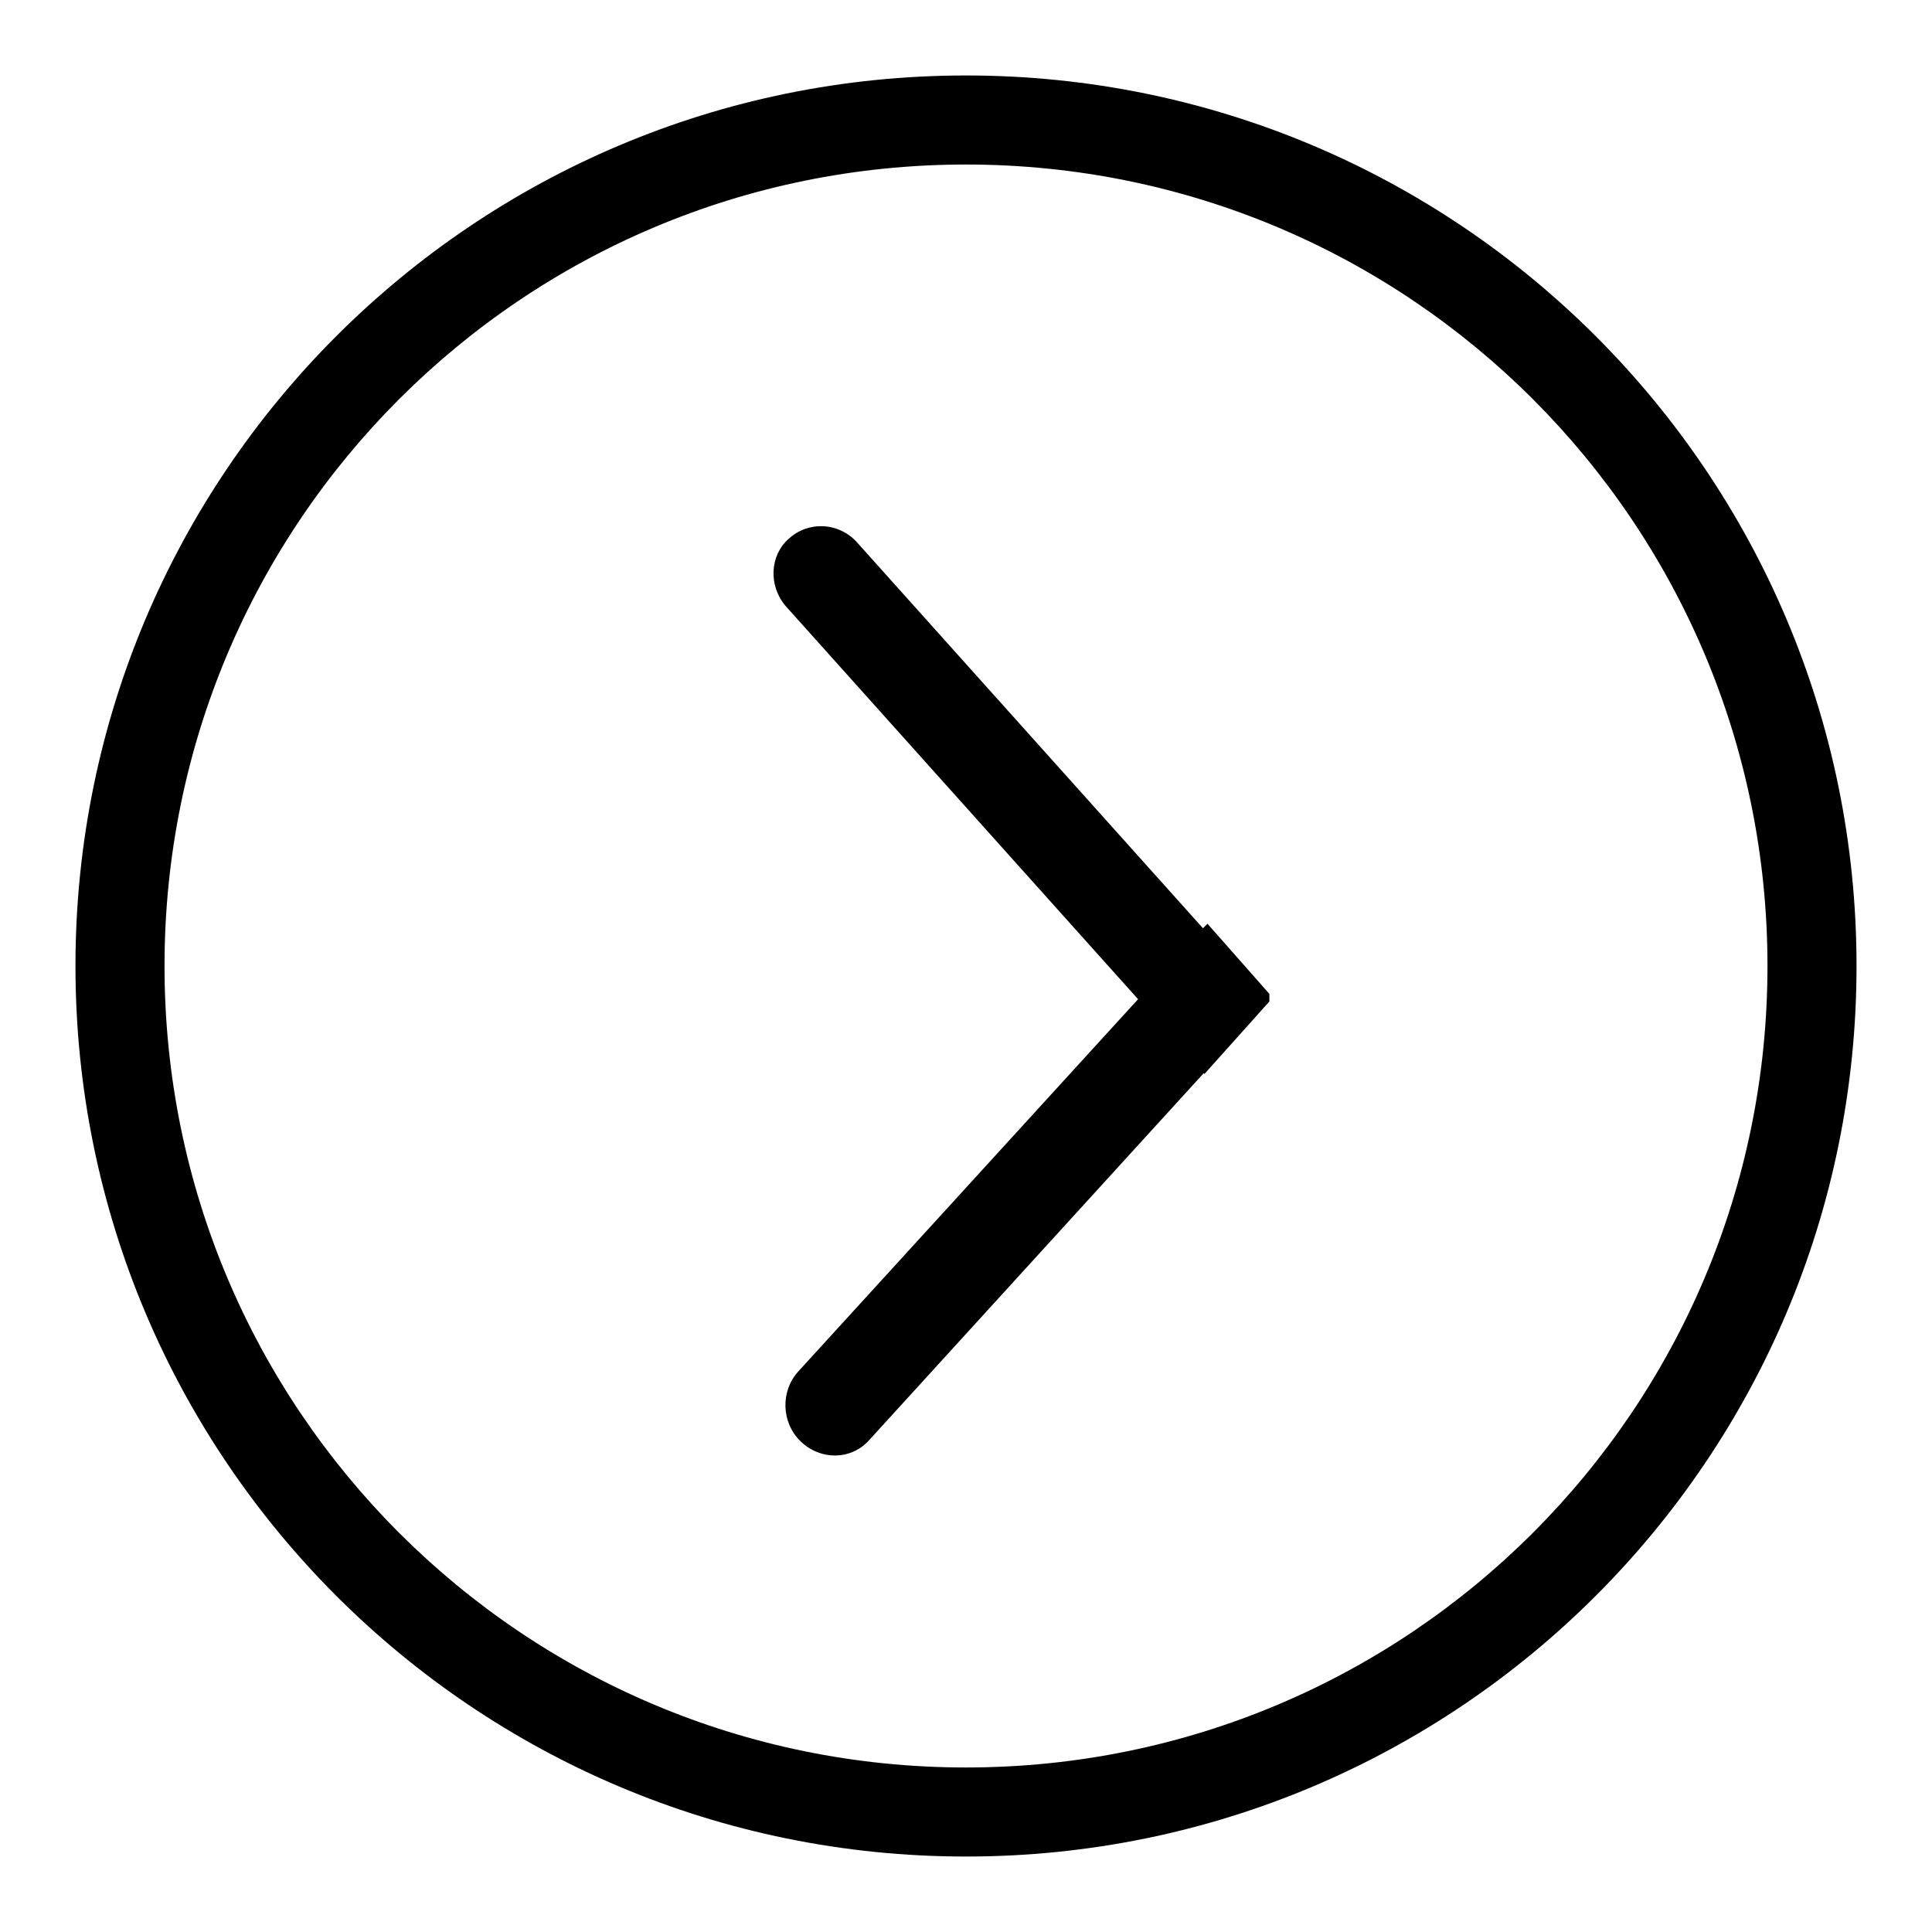
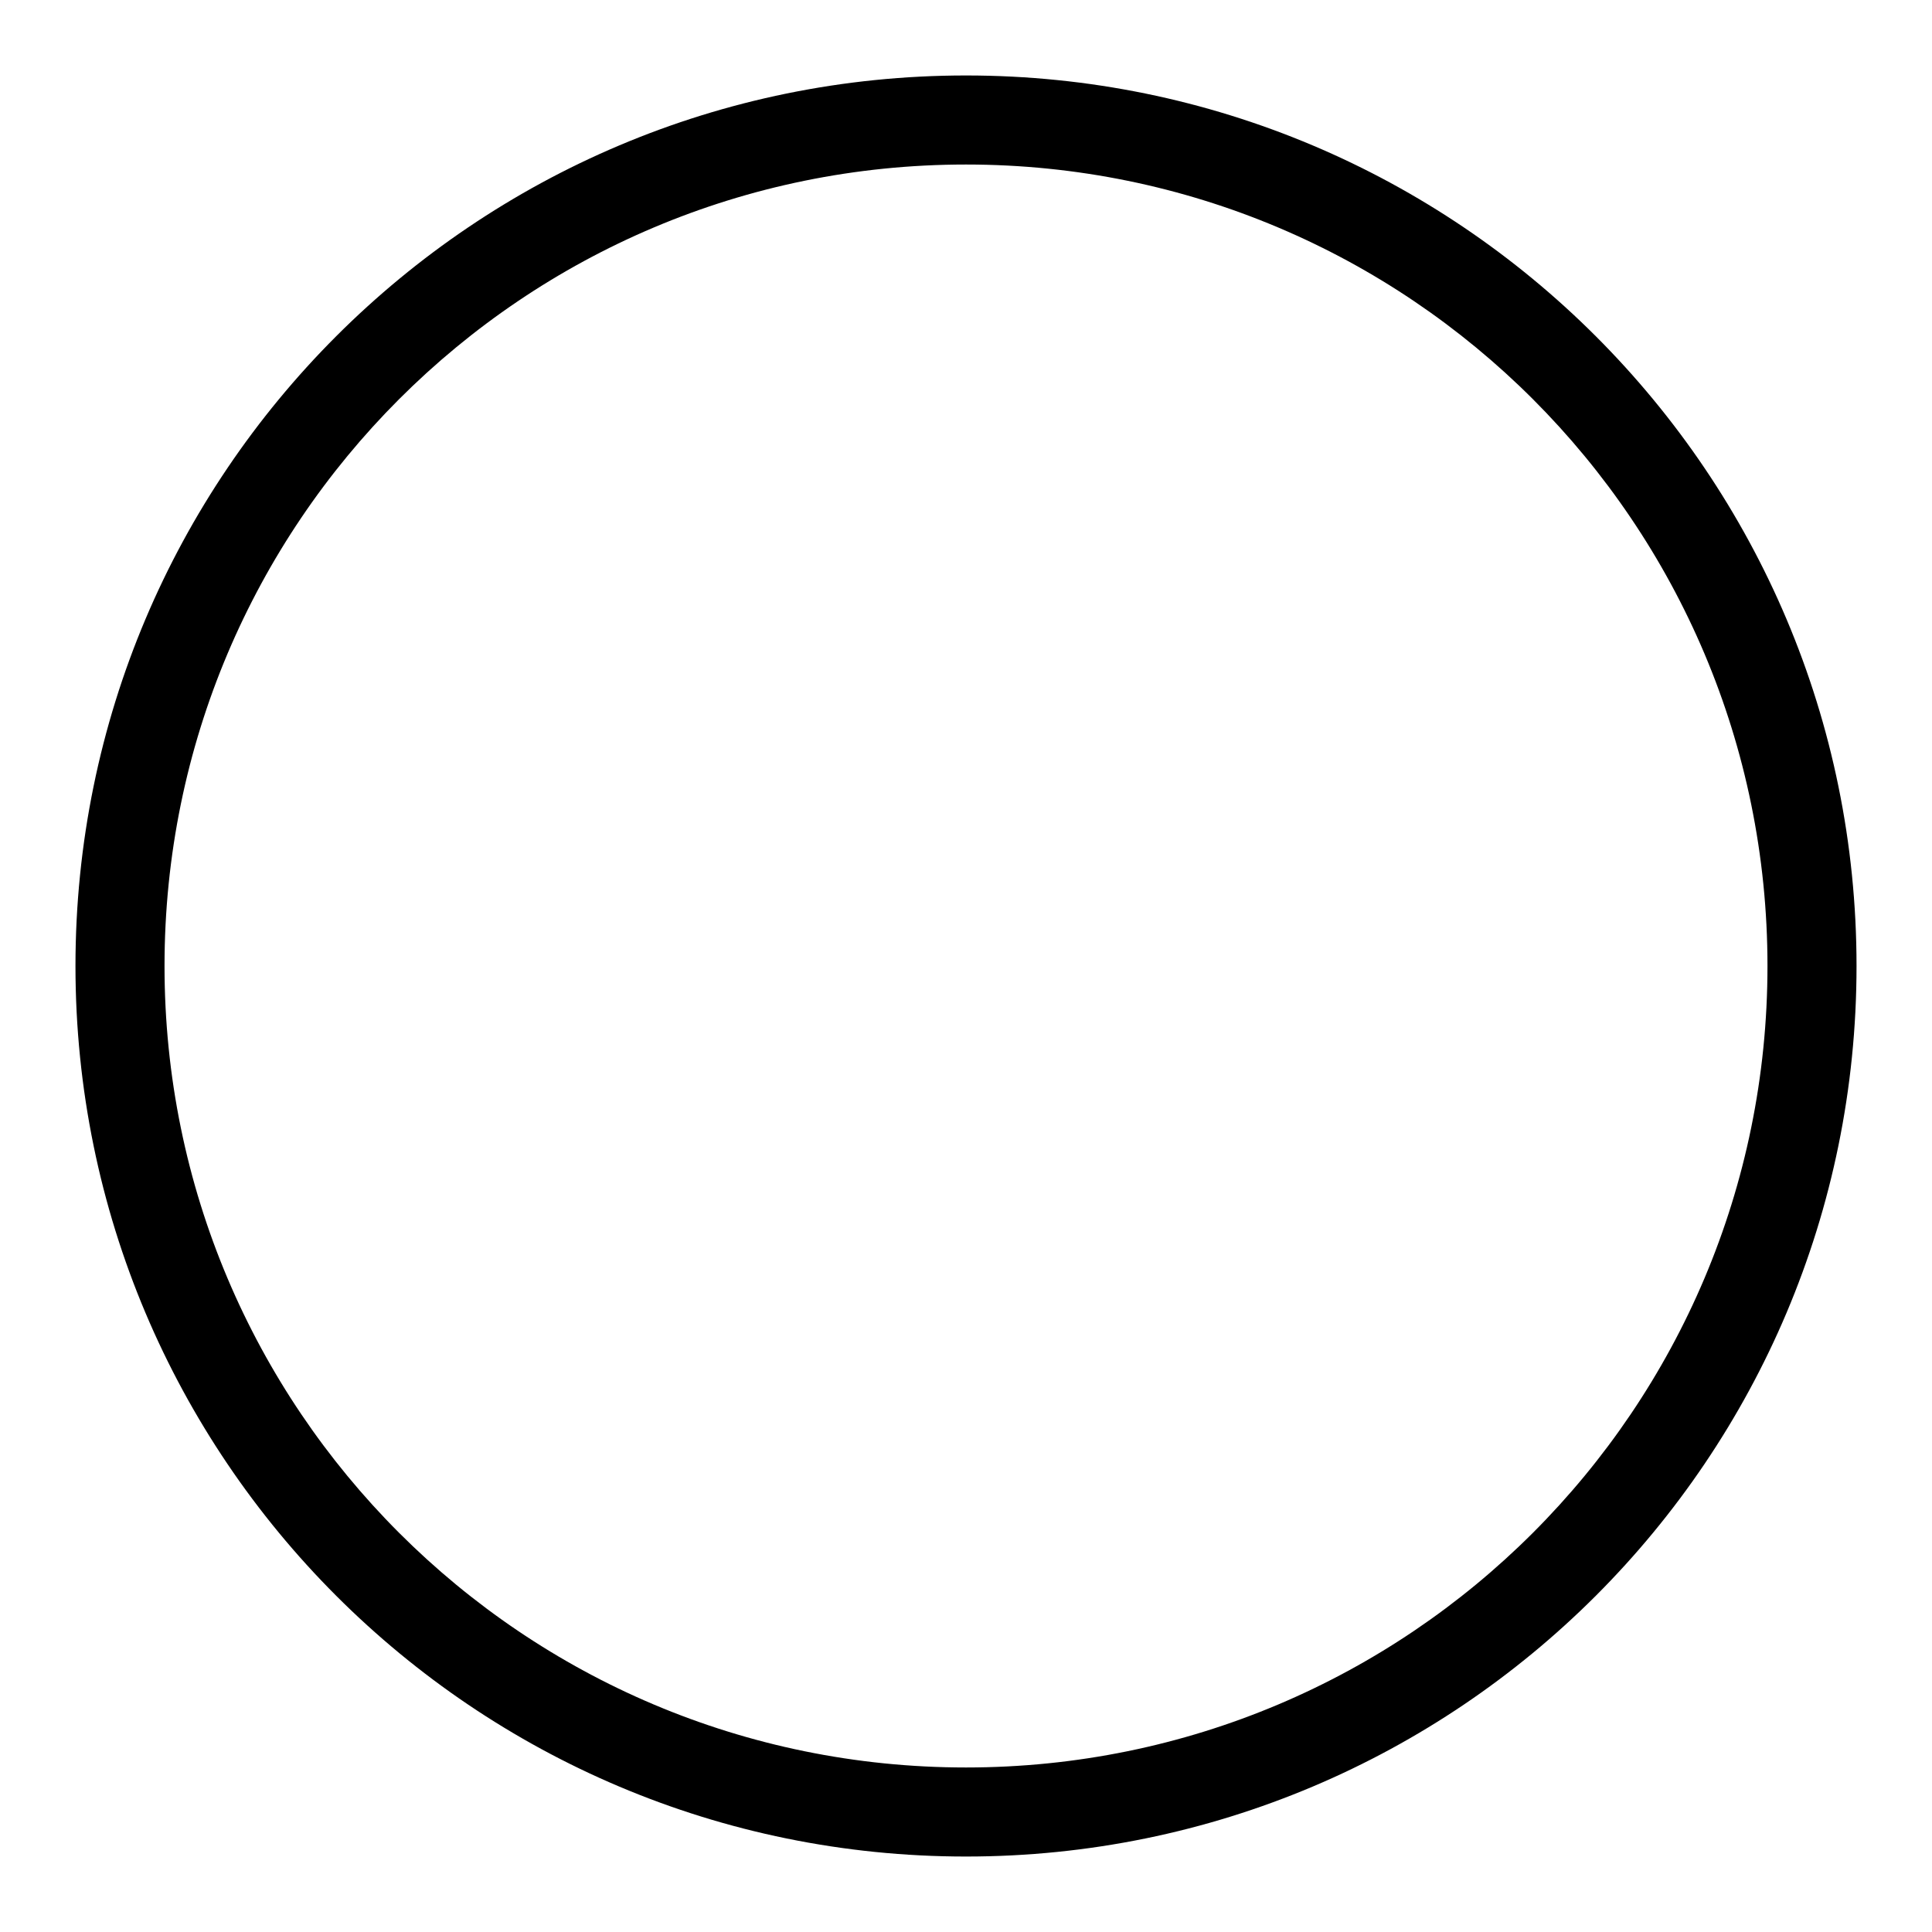
<svg xmlns="http://www.w3.org/2000/svg" version="1.1" x="0px" y="0px" viewBox="0 0 256 256" enable-background="new 0 0 256 256" xml:space="preserve">
  <g>
    <g>
-       <path fill="#000000" d="M104.1,80.3l46.7,52.1l-45,49.3c-2.4,2.6-2.3,6.8,0.3,9.3c2.6,2.5,6.6,2.5,9-0.1l44.4-48.7l0.1,0.1l8.6-9.6v0l0,0v-1l-8.2-9.3l-0.6,0.6l-45.9-51.2c-2.4-2.6-6.4-2.8-9-0.4C102,73.6,101.8,77.6,104.1,80.3z" />
      <path fill="#000000" d="M128,10C62.8,10,10,62.8,10,128c0,65.2,52.8,118,118,118c65.2,0,118-52.8,118-118C246,62.8,193.2,10,128,10z M128,234.2c-58.7,0-106.2-47.5-106.2-106.2C21.8,69.3,69.3,21.8,128,21.8c58.7,0,106.2,47.5,106.2,106.2C234.2,186.7,186.7,234.2,128,234.2z" />
    </g>
  </g>
</svg>